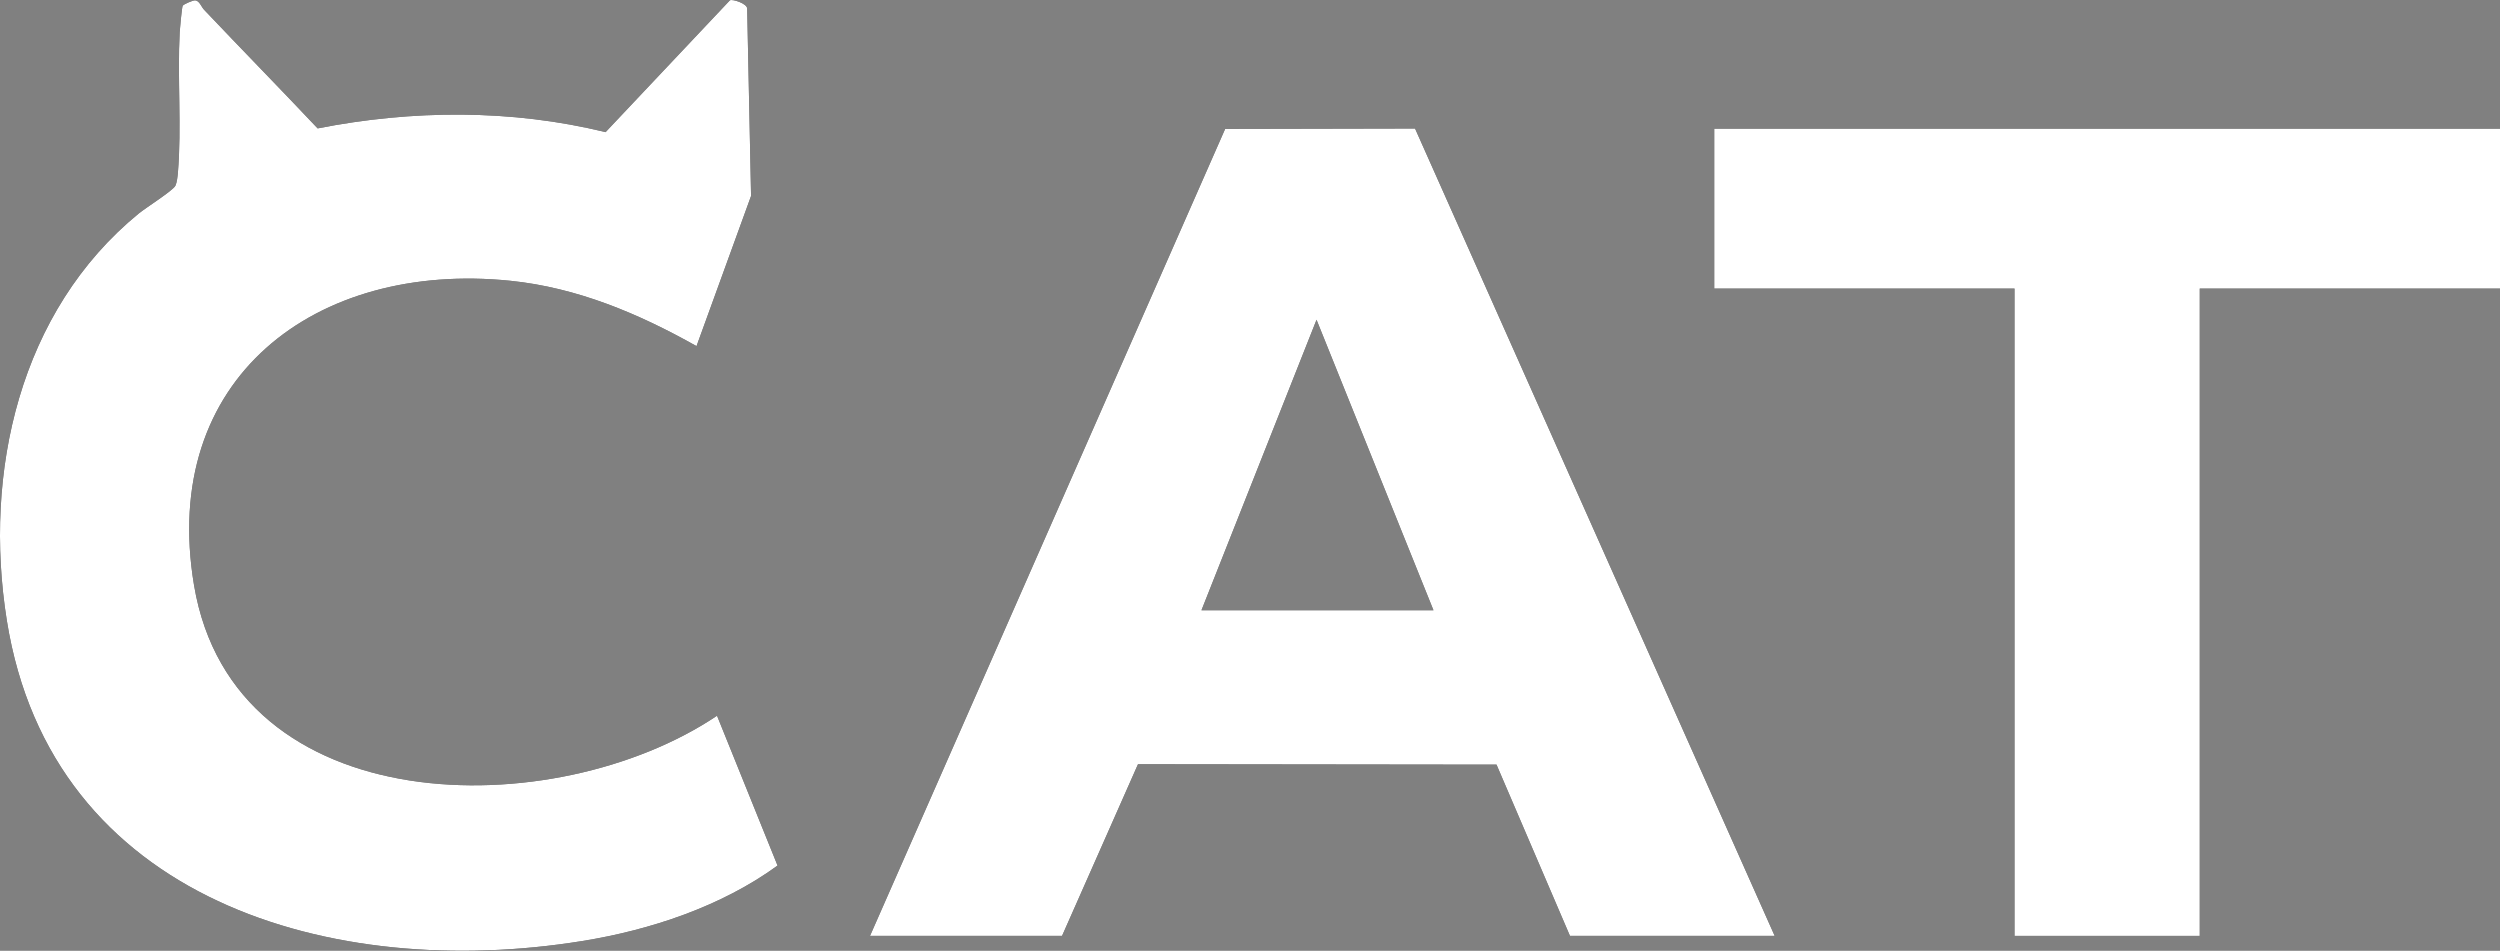
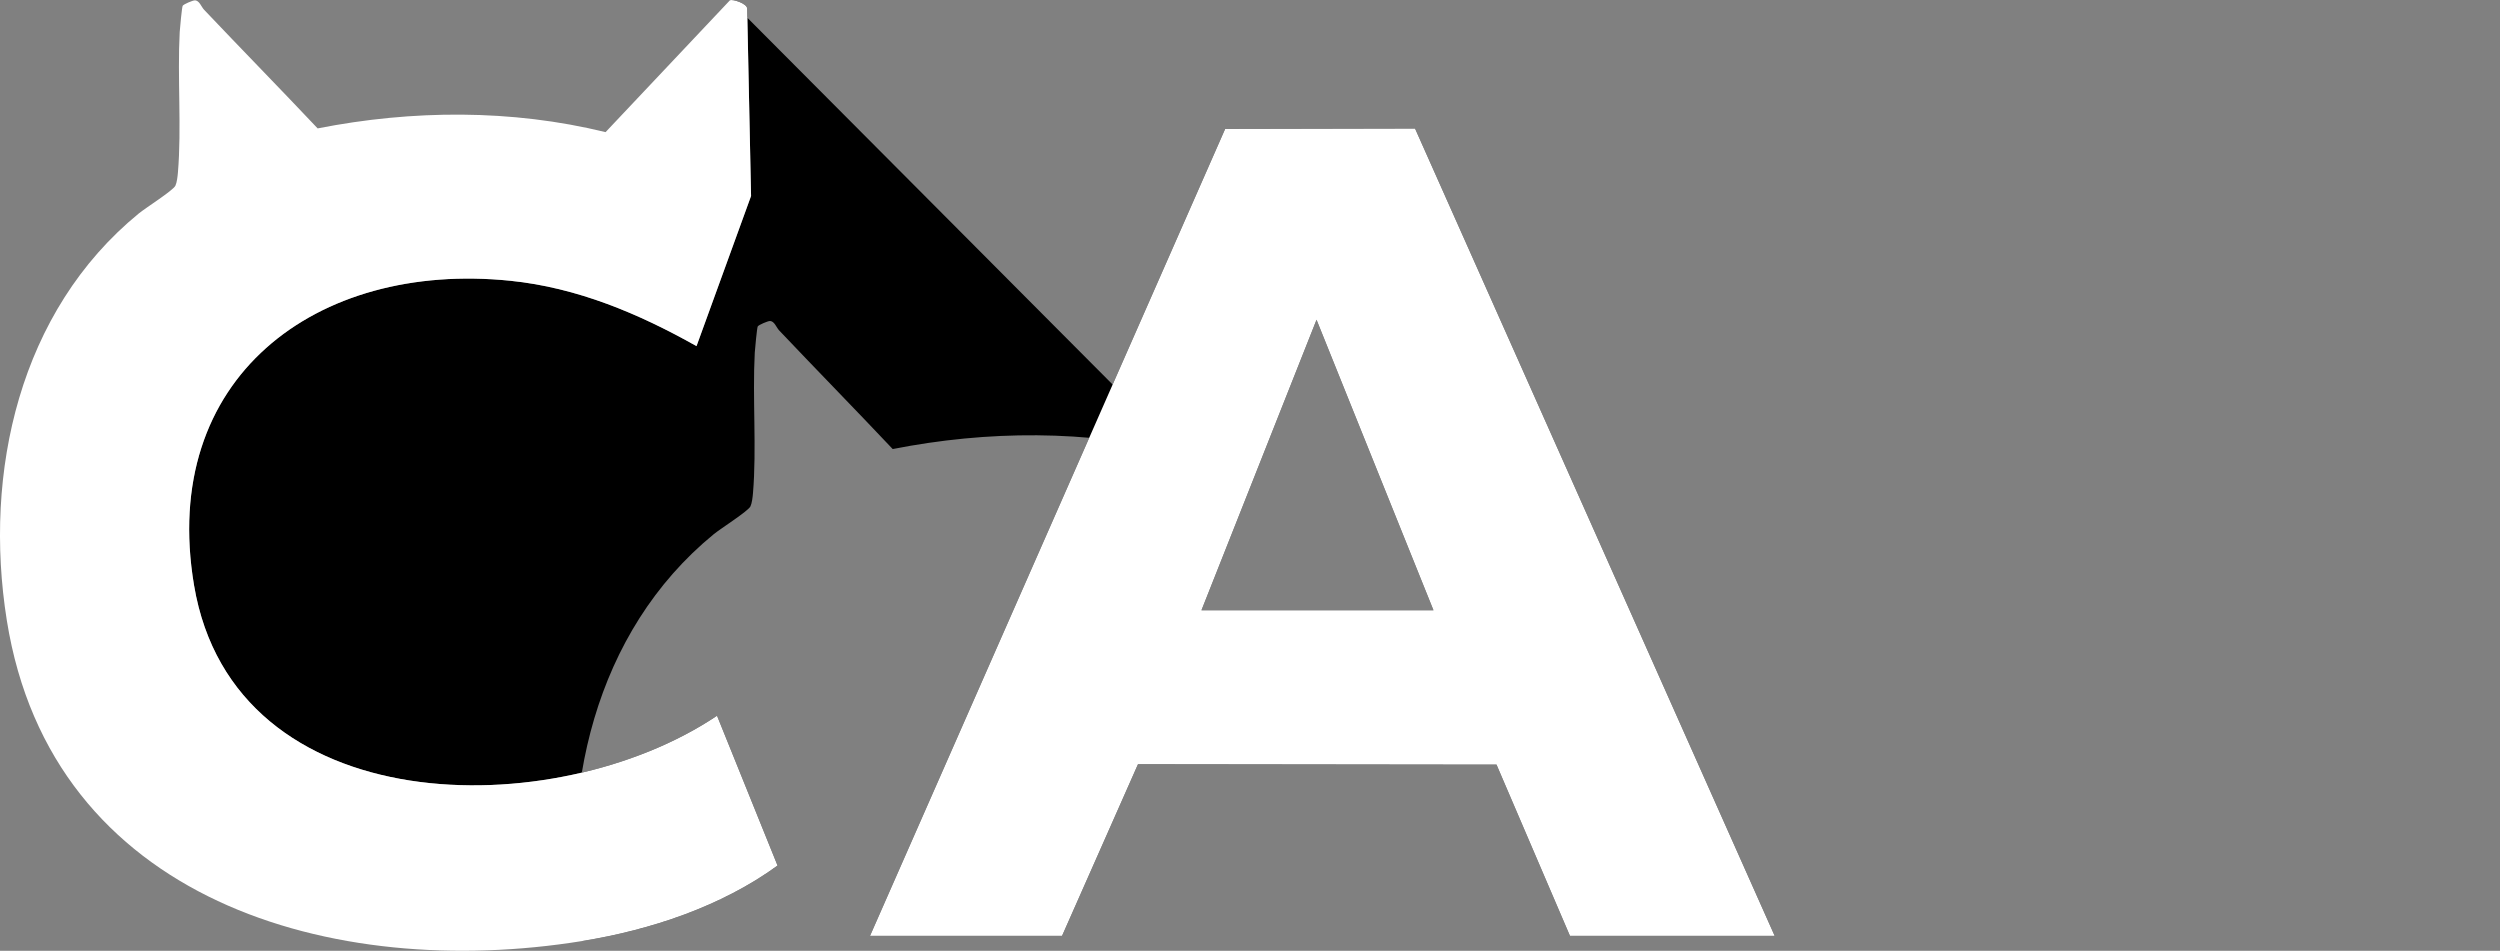
<svg xmlns="http://www.w3.org/2000/svg" id="_图层_2" data-name="图层 2" viewBox="0 0 615.46 234.07">
  <rect x="0" y="0" width="615.46" height="234.07" fill="#808080" stroke="none" />
  <defs>
    <style>
      .cls-1 {
        fill: #fff;
      }
    </style>
  </defs>
  <g id="_图层_1-2" data-name="图层 1">
    <g>
      <g>
        <path d="M214.18,230.4L301.61,31.74l46.75-.1,88.54,198.76h-50.4l-18.08-42.16-88.26-.11-18.7,42.27h-47.28ZM352.9,150.24l-28.79-71.52-28.33,71.52h57.12Z" />
-         <path d="M179.7.07c.61-.36,4.33.82,4.24,2.09l.96,46.08-13.43,36.97c-14.23-8.01-29.39-14.41-45.85-16.09-47.9-4.89-86.42,24.04-77.85,74.97,9.84,58.54,88.88,58.92,128.75,32.11l14.9,36.89c-13.8,10.06-31.35,15.89-48.17,18.59C82.04,241.55,12.7,221.83,1.68,152.74c-5.82-36.49,3.11-76.15,32.49-100.19,1.72-1.4,8.44-5.65,9.01-6.83.38-.8.54-2.29.62-3.22.93-10.97-.15-23.47.44-34.6.05-.95.56-6.19.73-6.47.25-.41,2.5-1.34,2.98-1.34,1.13-.01,1.59,1.57,2.3,2.32,9.27,9.78,18.71,19.41,27.95,29.2,23.33-4.59,47.72-4.75,70.88.92L179.7.07Z" />
-         <polygon points="615.46 31.68 615.46 71.04 541.54 71.04 541.54 230.4 495.94 230.4 495.94 71.04 422.02 71.04 422.02 31.68 615.46 31.68" />
+         <path d="M179.7.07c.61-.36,4.33.82,4.24,2.09l.96,46.08-13.43,36.97c-14.23-8.01-29.39-14.41-45.85-16.09-47.9-4.89-86.42,24.04-77.85,74.97,9.84,58.54,88.88,58.92,128.75,32.11l14.9,36.89c-13.8,10.06-31.35,15.89-48.17,18.59c-5.82-36.49,3.11-76.15,32.49-100.19,1.72-1.4,8.44-5.65,9.01-6.83.38-.8.54-2.29.62-3.22.93-10.97-.15-23.47.44-34.6.05-.95.56-6.19.73-6.47.25-.41,2.5-1.34,2.98-1.34,1.13-.01,1.59,1.57,2.3,2.32,9.27,9.78,18.71,19.41,27.95,29.2,23.33-4.59,47.72-4.75,70.88.92L179.7.07Z" />
      </g>
      <g>
        <path class="cls-1" d="M214.18,230.4L301.61,31.74l46.75-.1,88.54,198.76h-50.4l-18.08-42.16-88.26-.11-18.7,42.27h-47.28ZM352.9,150.24l-28.79-71.52-28.33,71.52h57.12Z" />
        <path class="cls-1" d="M179.7.07c.61-.36,4.33.82,4.24,2.09l.96,46.08-13.43,36.97c-14.23-8.01-29.39-14.41-45.85-16.09-47.9-4.89-86.42,24.04-77.85,74.97,9.84,58.54,88.88,58.92,128.75,32.11l14.9,36.89c-13.8,10.06-31.35,15.89-48.17,18.59C82.04,241.55,12.7,221.83,1.68,152.74c-5.82-36.49,3.11-76.15,32.49-100.19,1.72-1.4,8.44-5.65,9.01-6.83.38-.8.54-2.29.62-3.22.93-10.97-.15-23.47.44-34.6.05-.95.56-6.19.73-6.47.25-.41,2.5-1.34,2.98-1.34,1.13-.01,1.59,1.57,2.3,2.32,9.27,9.78,18.71,19.41,27.95,29.2,23.33-4.59,47.72-4.75,70.88.92L179.7.07Z" />
-         <polygon class="cls-1" points="615.46 31.68 615.46 71.04 541.54 71.04 541.54 230.4 495.94 230.4 495.94 71.04 422.02 71.04 422.02 31.68 615.46 31.68" />
      </g>
    </g>
  </g>
</svg>